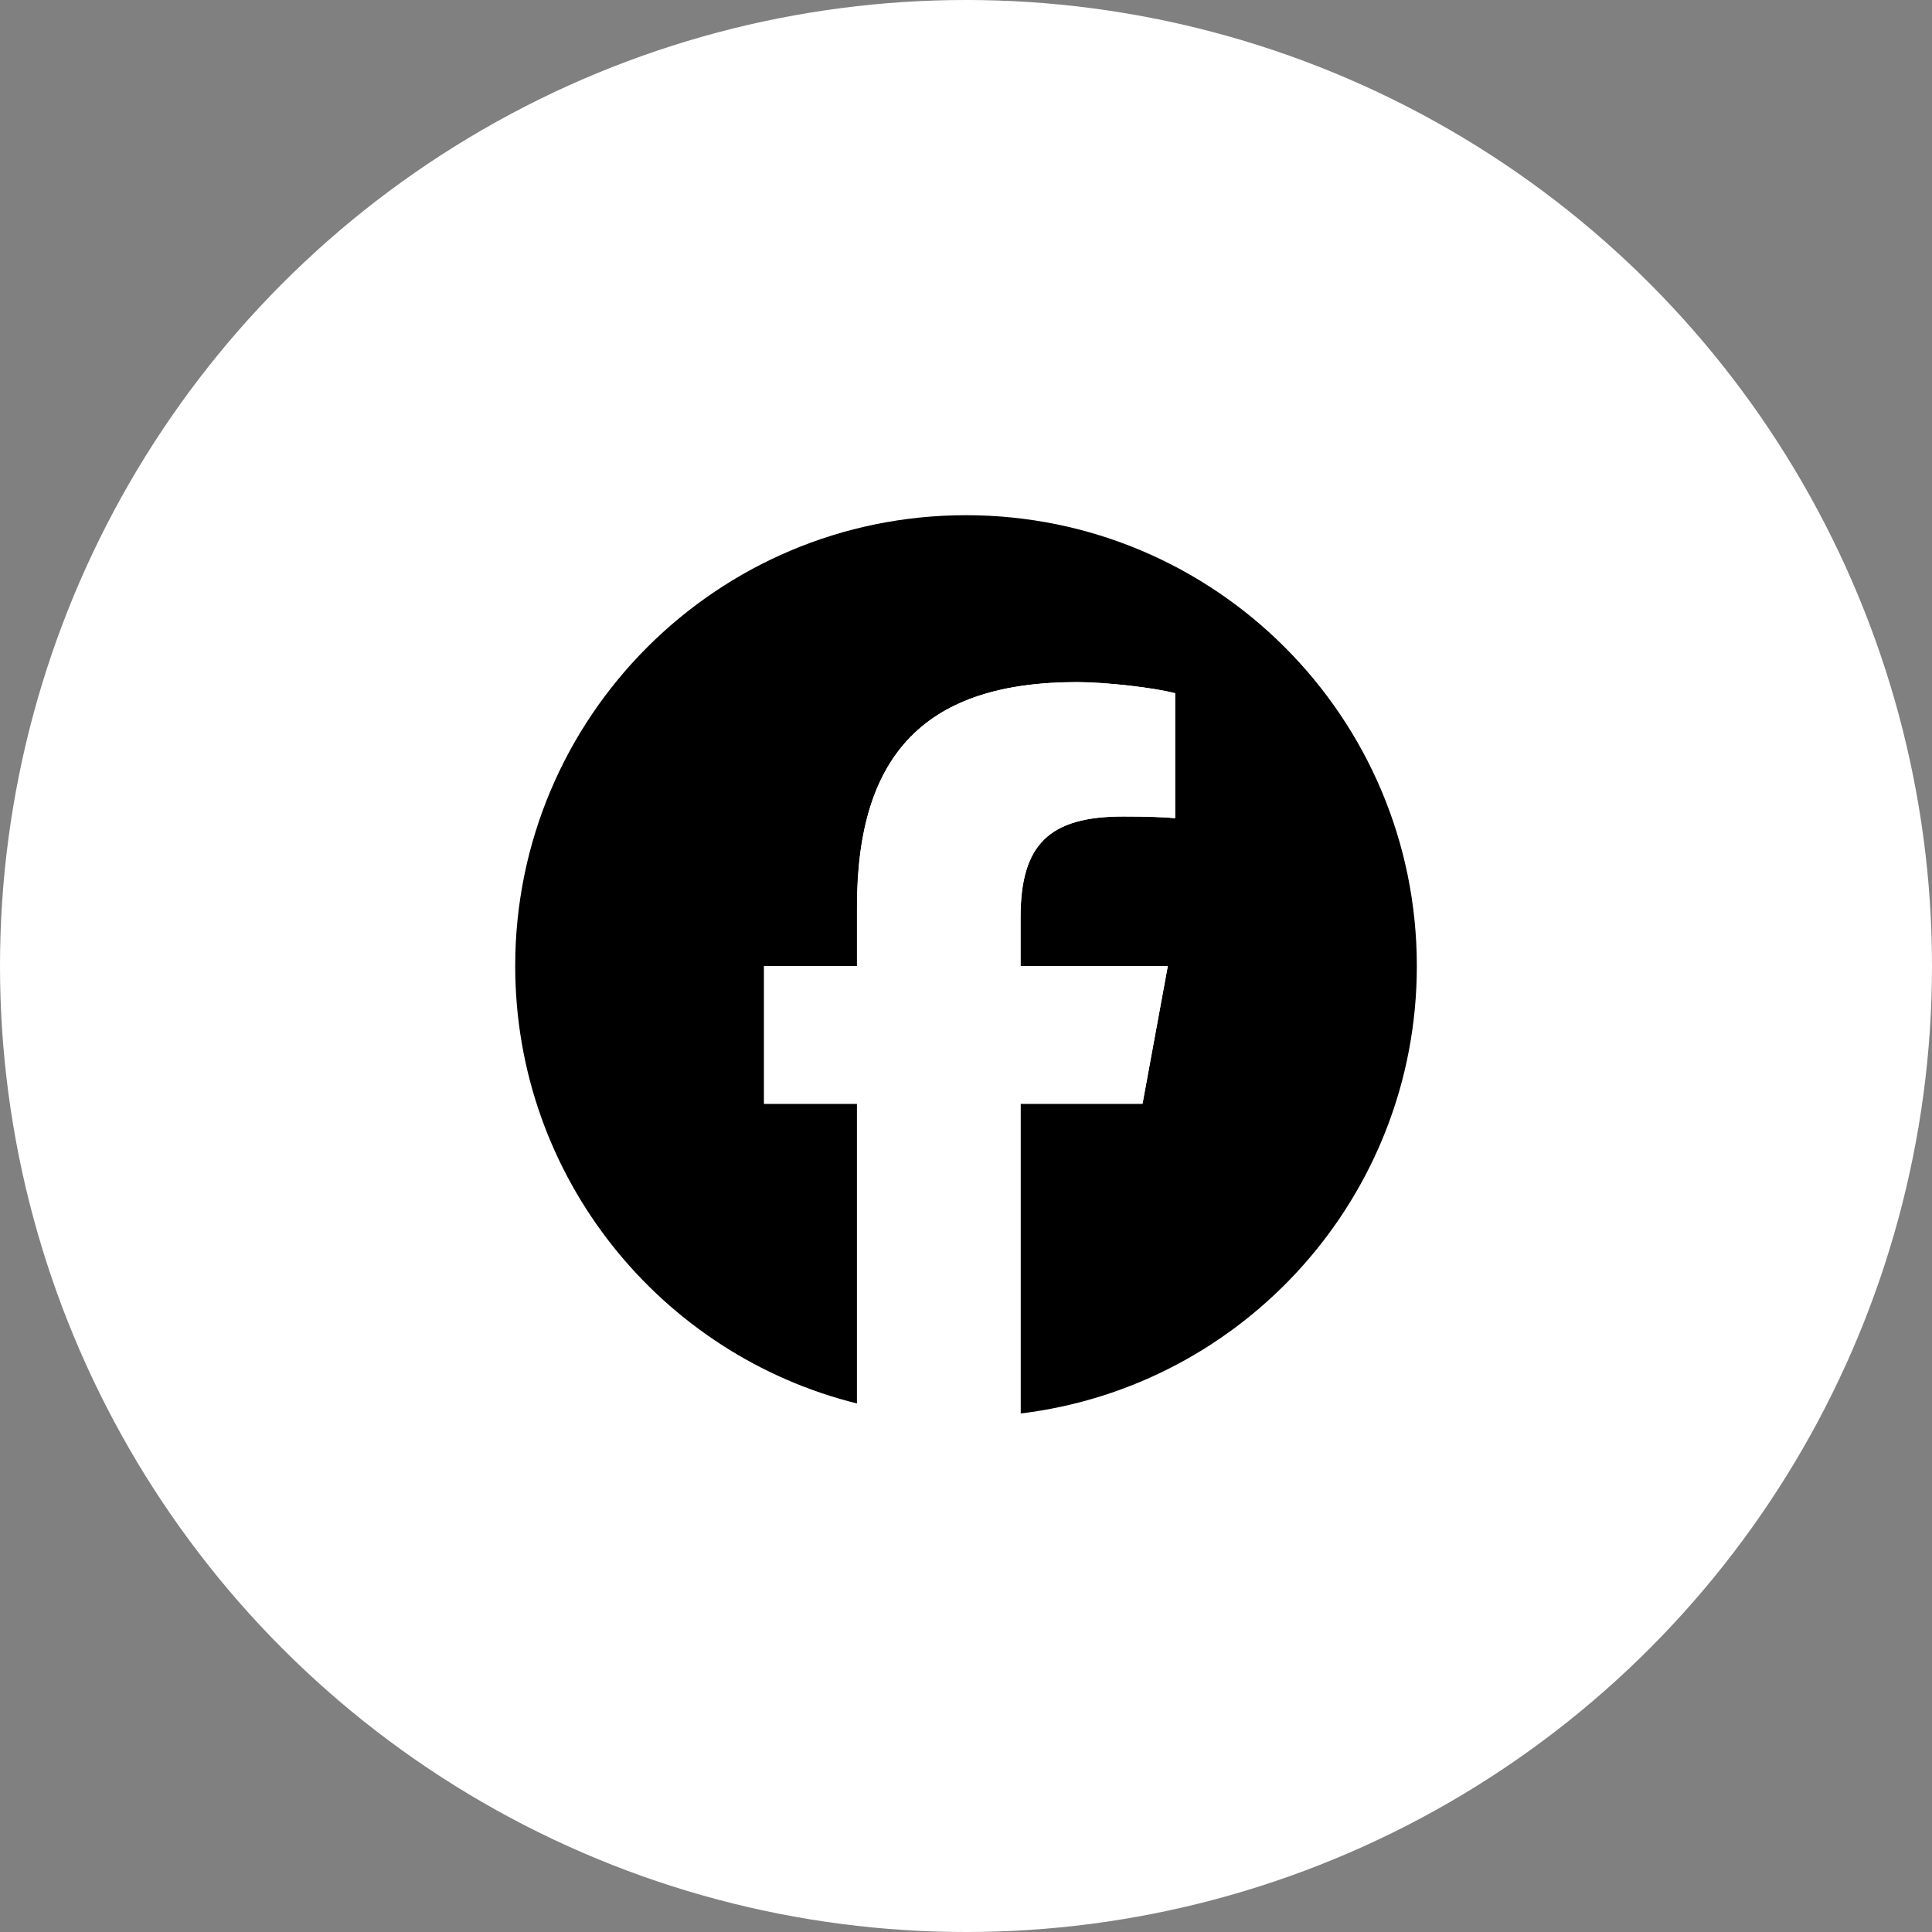
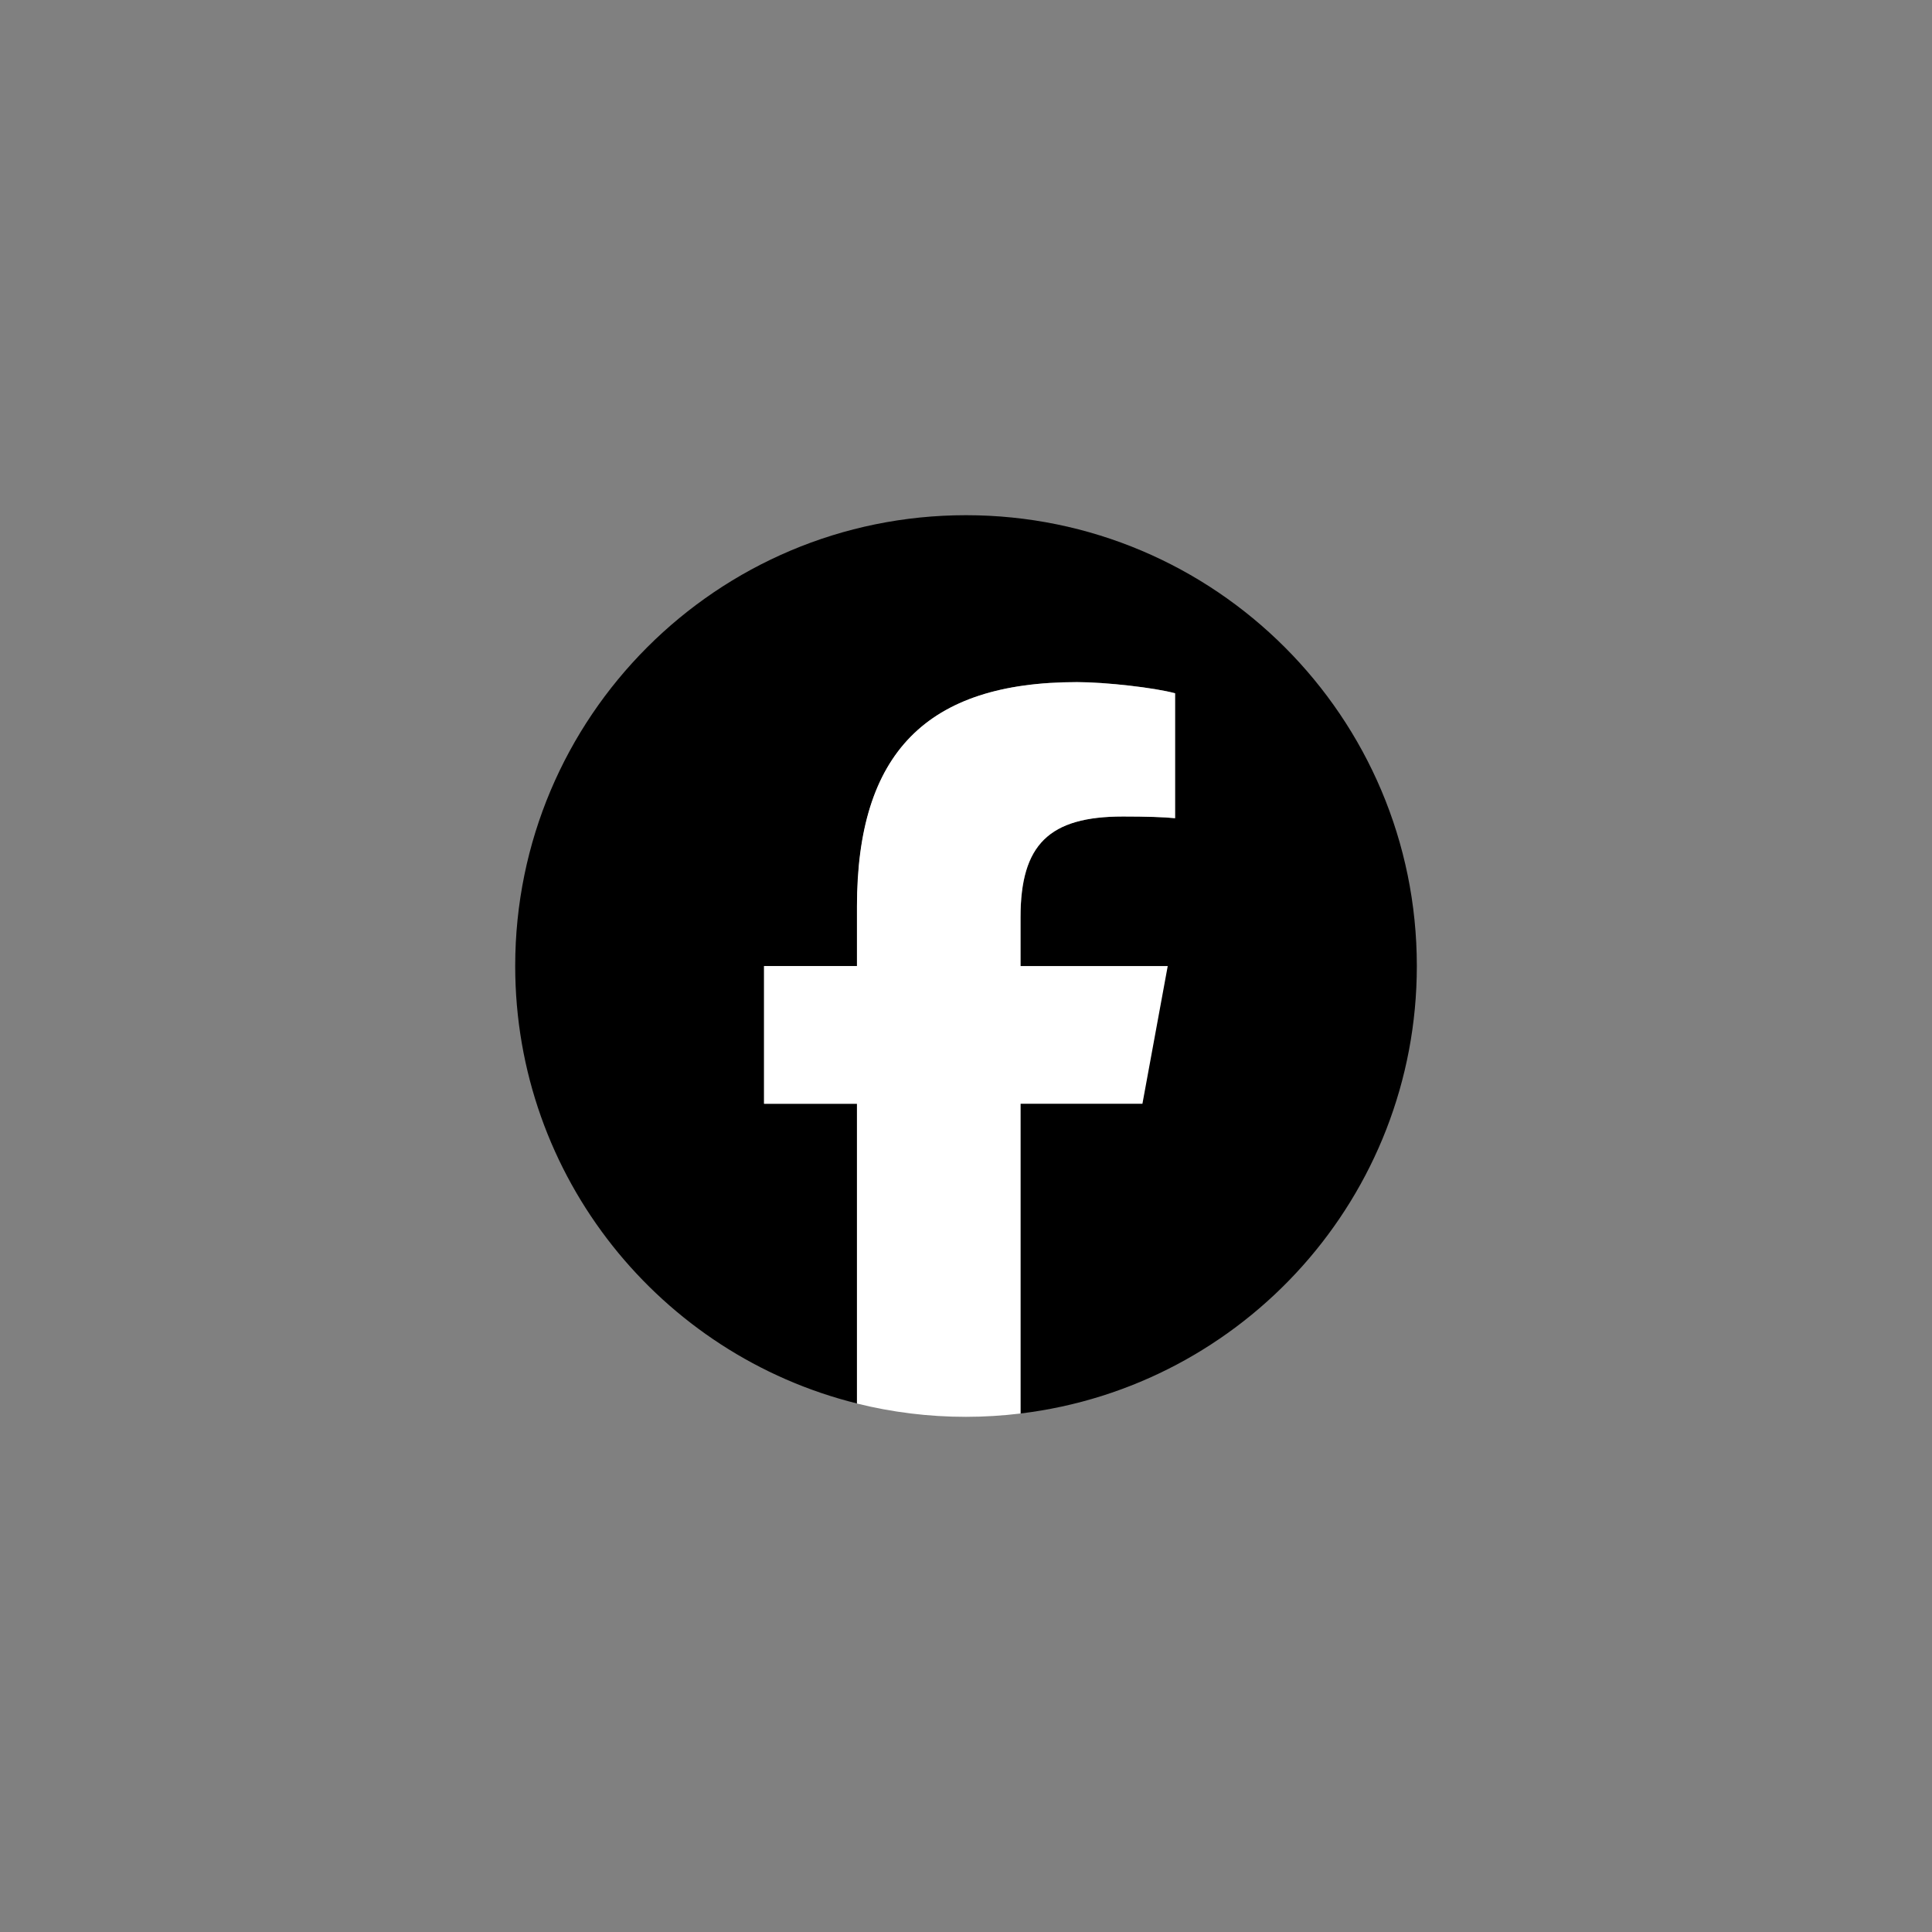
<svg xmlns="http://www.w3.org/2000/svg" width="60" height="60" viewBox="0 0 60 60" fill="none">
  <rect x="0" y="0" width="60" height="60" fill="#808080" stroke="none" />
-   <circle cx="30" cy="30" r="30" fill="white" />
-   <path d="M44.001 30C44.001 22.268 37.732 16 30 16C22.268 16 16 22.268 16 30C16 36.565 20.52 42.075 26.618 43.587V34.278H23.731V30H26.618V28.156C26.618 23.391 28.775 21.183 33.453 21.183C34.34 21.183 35.87 21.357 36.496 21.53V25.409C36.166 25.374 35.592 25.357 34.879 25.357C32.583 25.357 31.696 26.226 31.696 28.487V30H36.269L35.484 34.278H31.696V43.897C38.629 43.06 44.001 37.157 44.001 30Z" fill="black" />
+   <path d="M44.001 30C44.001 22.268 37.732 16 30 16C22.268 16 16 22.268 16 30C16 36.565 20.52 42.075 26.618 43.587V34.278H23.731V30H26.618V28.156C26.618 23.391 28.775 21.183 33.453 21.183C34.34 21.183 35.87 21.357 36.496 21.53V25.409C36.166 25.374 35.592 25.357 34.879 25.357C32.583 25.357 31.696 26.226 31.696 28.487V30H36.269H31.696V43.897C38.629 43.06 44.001 37.157 44.001 30Z" fill="black" />
  <path d="M35.479 34.279L36.265 30.001H31.692V28.488C31.692 26.227 32.579 25.357 34.874 25.357C35.587 25.357 36.161 25.375 36.492 25.41V21.531C35.866 21.358 34.335 21.184 33.448 21.184C28.77 21.184 26.613 23.392 26.613 28.157V30.001H23.727V34.279H26.613V43.588C27.697 43.857 28.829 44.001 29.996 44.001C30.57 44.001 31.136 43.965 31.692 43.898V34.279L35.479 34.279Z" fill="white" />
</svg>